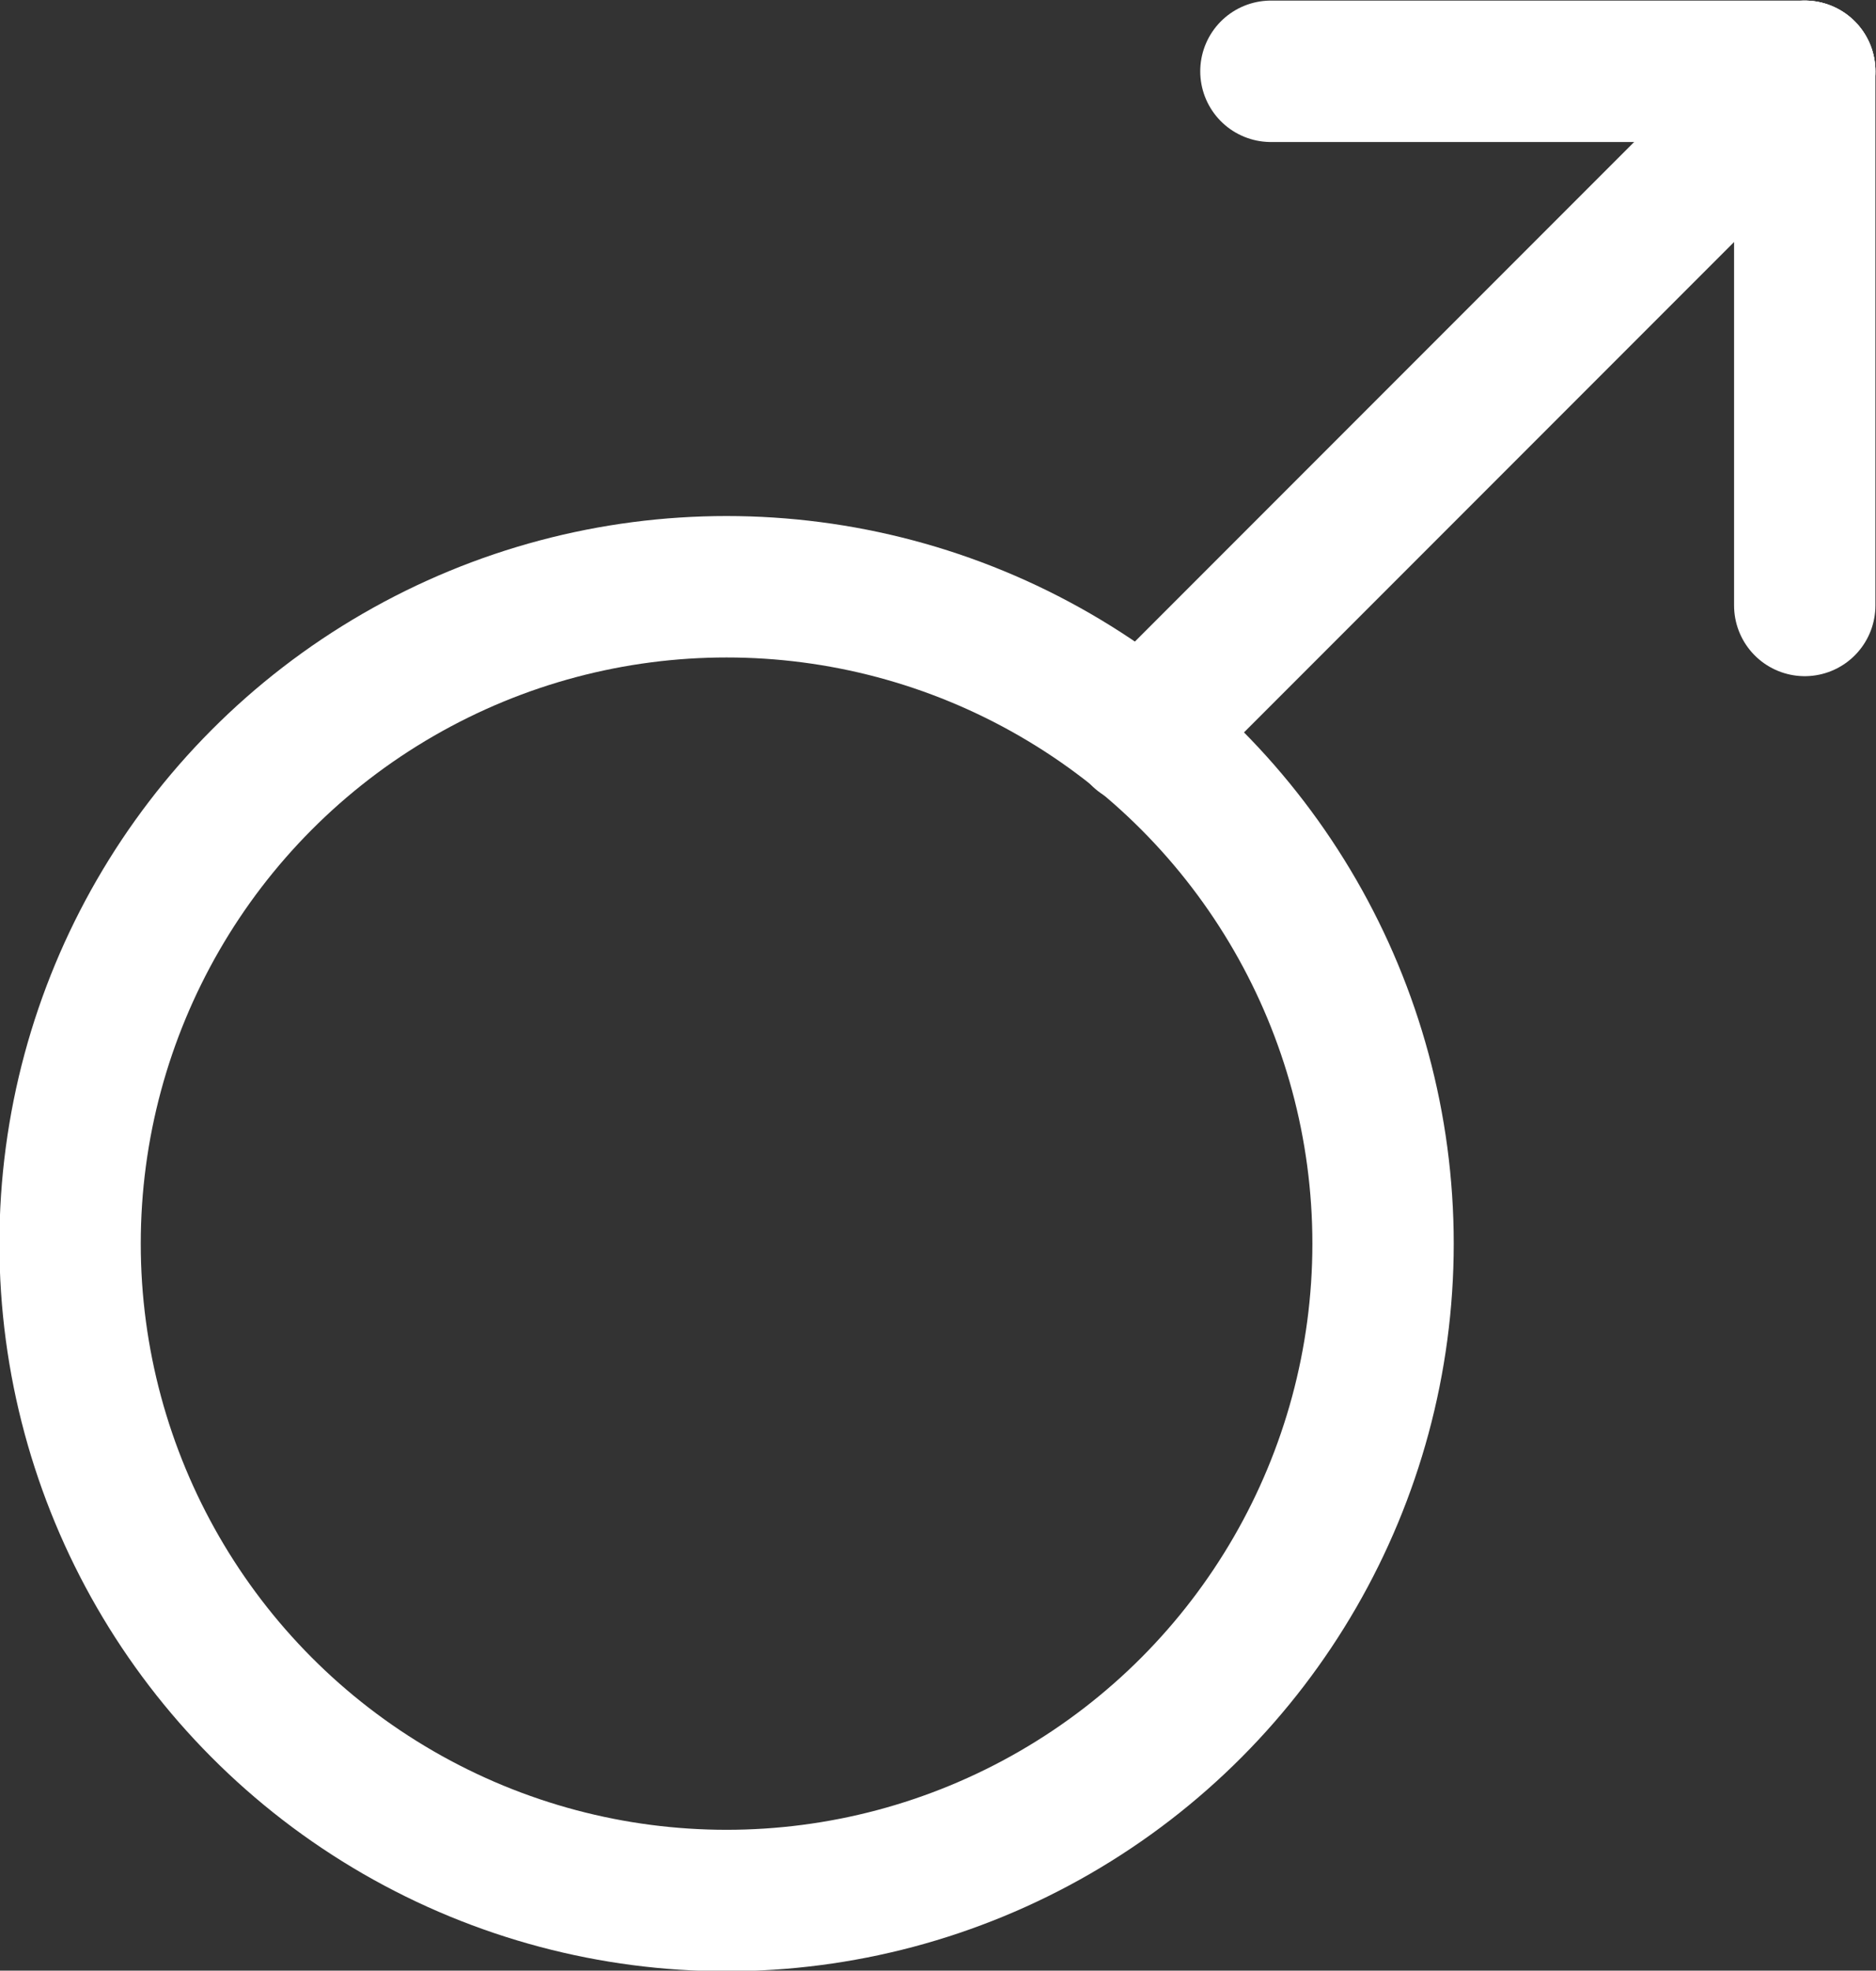
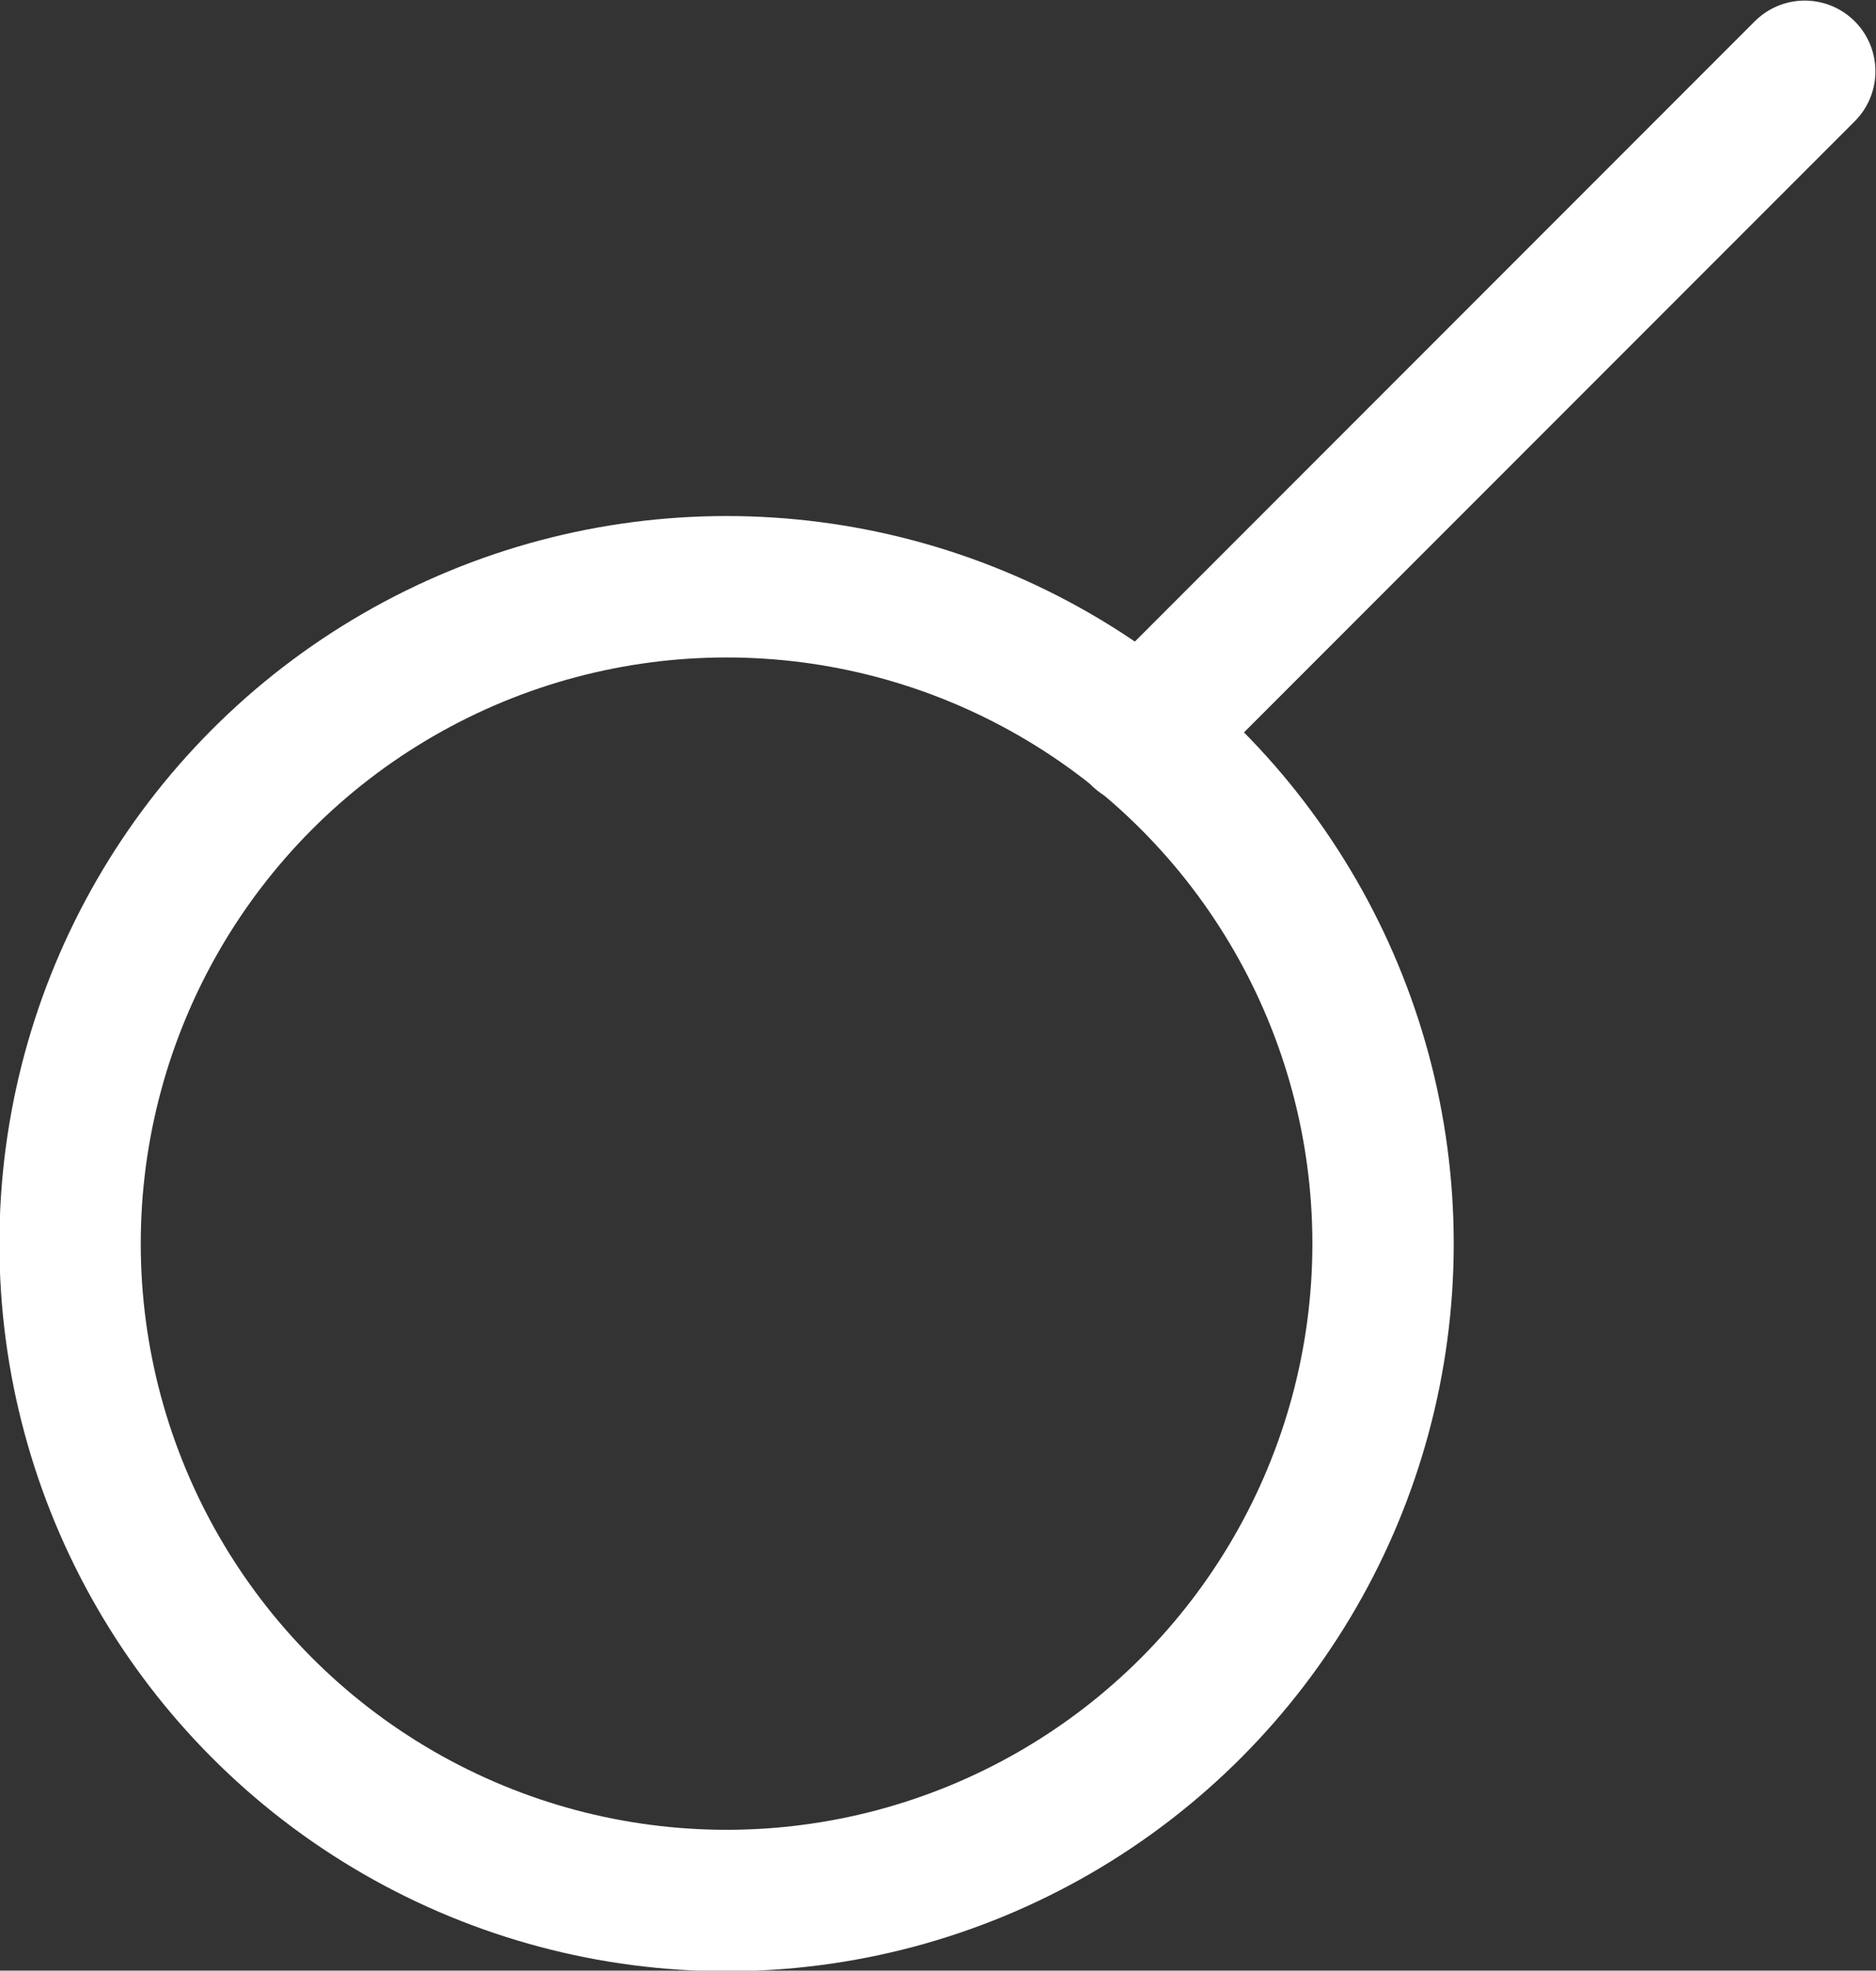
<svg xmlns="http://www.w3.org/2000/svg" id="Layer_2" data-name="Layer 2" viewBox="0 0 16.06 16.86">
  <rect x="0" y="0" width="16.06" height="16.86" fill="#333333" stroke="none" />
  <defs>
    <style>
      .cls-1, .cls-2 {
        fill: none;
        stroke: #fff;
        stroke-miterlimit: 10;
        stroke-width: 1.21px;
      }

      .cls-2 {
        stroke-linecap: round;
      }
    </style>
  </defs>
  <g id="Layer_1-2" data-name="Layer 1">
    <g>
      <circle class="cls-1" cx="6.22" cy="10.64" r="5.62" />
      <line class="cls-2" x1="15.45" y1=".61" x2="9.77" y2="6.29" />
-       <line class="cls-2" x1="15.45" y1=".61" x2="10.88" y2=".61" />
-       <line class="cls-2" x1="15.45" y1="5.18" x2="15.45" y2=".61" />
    </g>
  </g>
</svg>